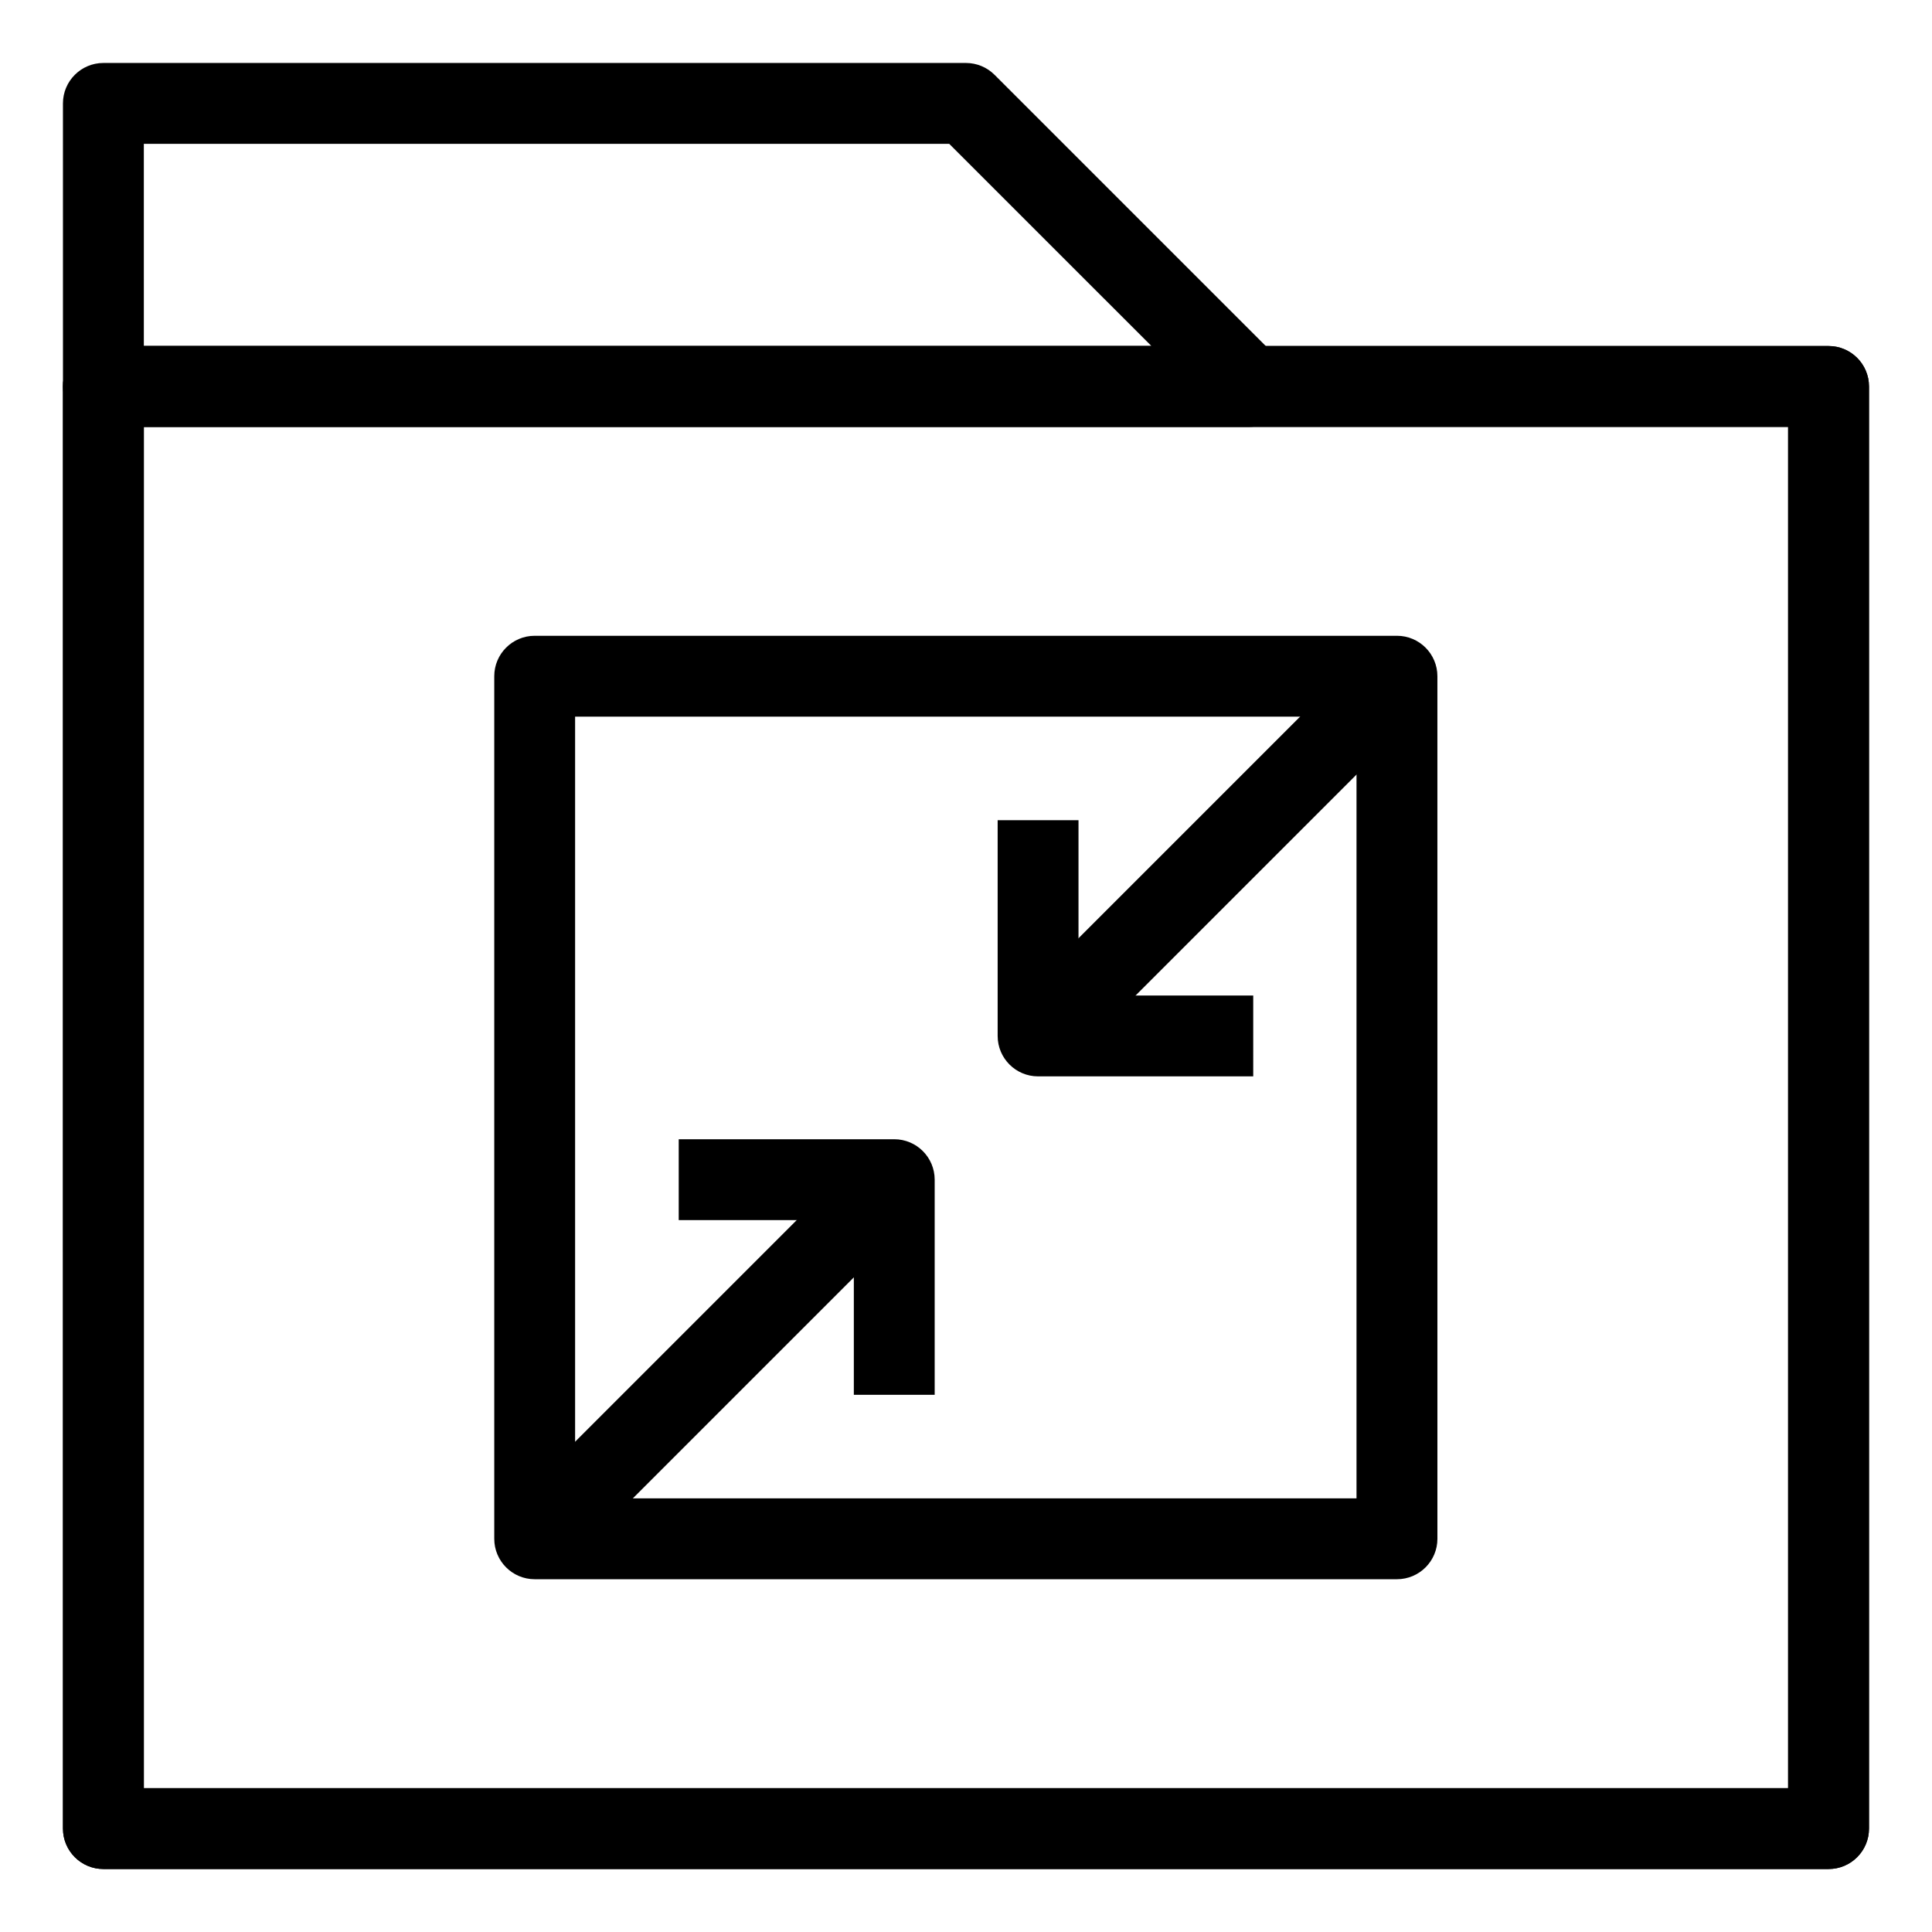
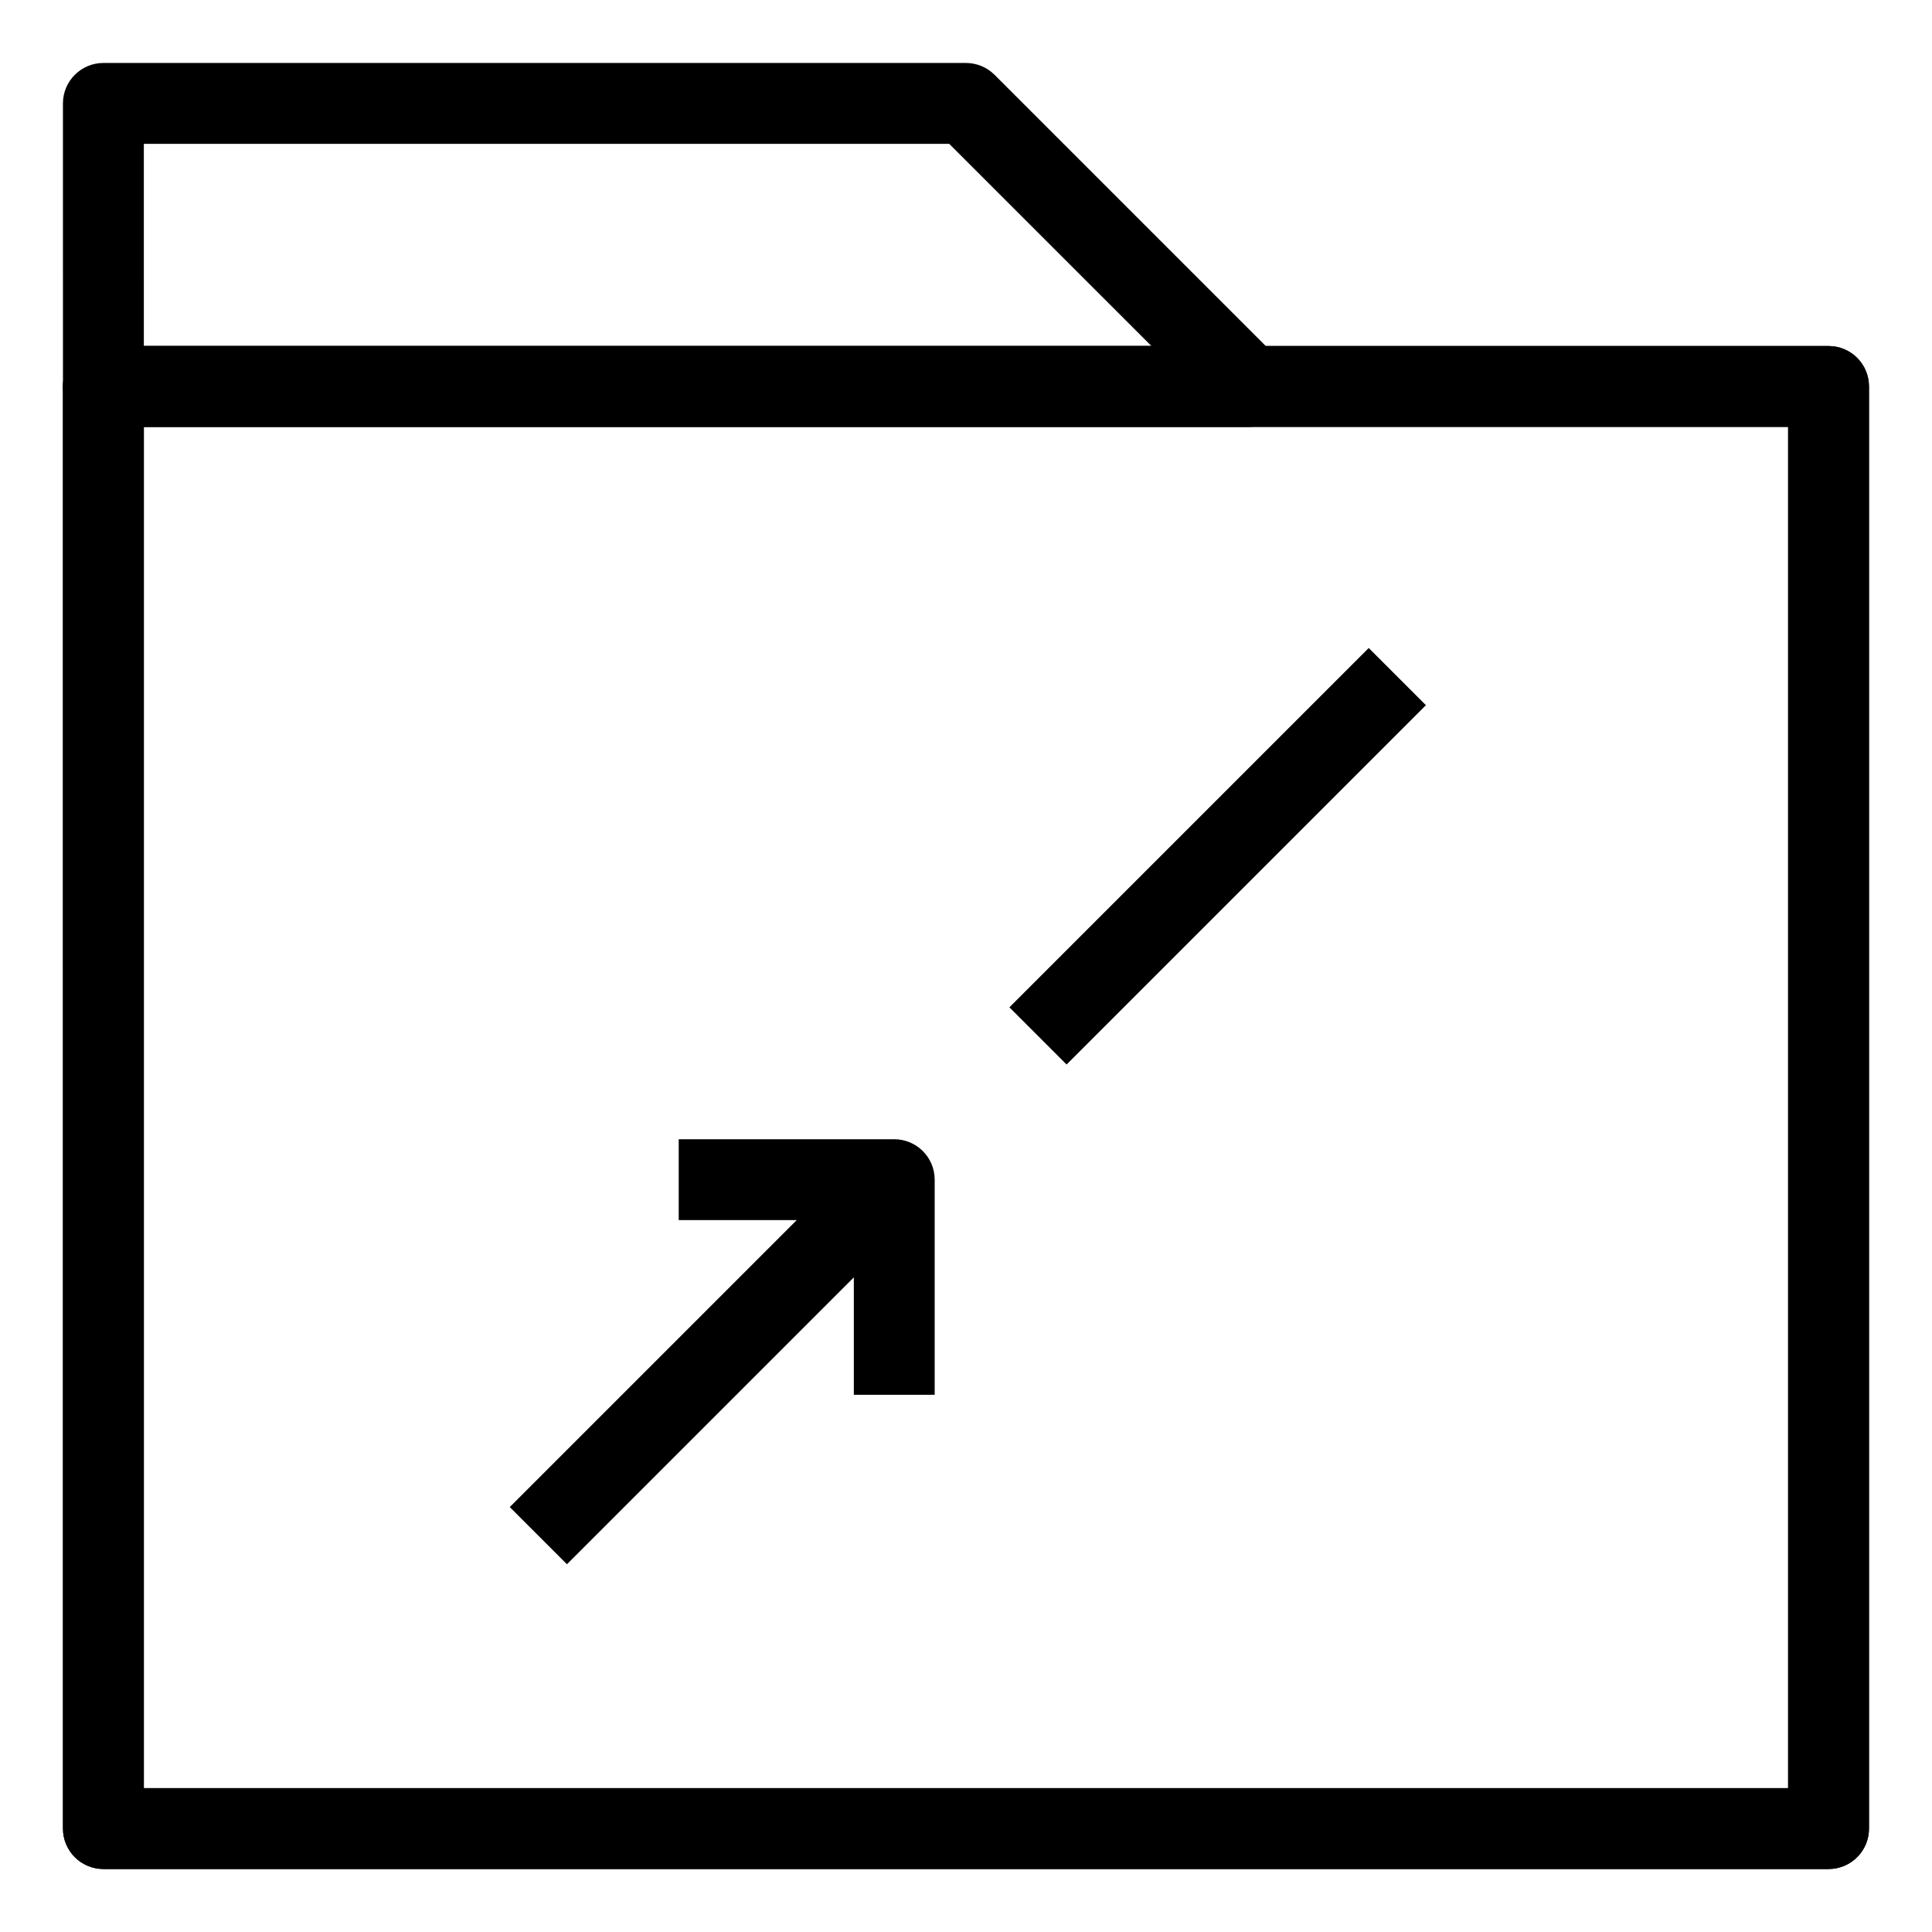
<svg xmlns="http://www.w3.org/2000/svg" fill="#000000" width="800px" height="800px" version="1.1" viewBox="144 144 512 512">
  <g>
    <path d="m628.59 639.31h-457.19c-5.914 0-10.715-4.801-10.715-10.715l-0.004-382.18c0-5.914 4.801-10.715 10.715-10.715h457.19c5.914 0 10.715 4.801 10.715 10.715v382.18c0.004 5.914-4.797 10.715-10.711 10.715zm-446.47-21.434h435.75v-360.75h-435.75z" />
    <path d="m628.59 639.31h-457.19c-5.914 0-10.715-4.801-10.715-10.715l-0.004-382.18c0-5.914 4.801-10.715 10.715-10.715h457.19c5.914 0 10.715 4.801 10.715 10.715v382.18c0.004 5.914-4.797 10.715-10.711 10.715zm-446.47-21.434h435.75v-360.75h-435.75z" />
    <path d="m475 257.13h-303.6c-5.914 0-10.715-4.801-10.715-10.711l-0.004-75.012c0-5.914 4.805-10.719 10.719-10.719h228.59c2.836 0 5.566 1.129 7.578 3.141l75.008 75.008c3.062 3.062 3.984 7.672 2.324 11.68-1.668 4.004-5.57 6.613-9.906 6.613zm-292.88-21.434h267.02l-53.582-53.574h-213.44z" />
    <path d="m391.7 513.64h-21.426v-46.297h-46.406v-21.434h57.121c5.914 0 10.711 4.801 10.711 10.715z" />
    <path d="m373.42 449.06 15.156 15.156-94.324 94.324-15.156-15.156z" />
-     <path d="m476.12 429.25h-57.02c-5.914 0-10.711-4.801-10.711-10.711v-57.176h21.426v46.461h46.305z" />
    <path d="m506.73 315.73 15.152 15.152-95.223 95.223-15.152-15.152z" />
-     <path d="m514.21 562.51h-228.51c-5.914 0-10.715-4.801-10.715-10.715v-228.59c0-5.914 4.801-10.715 10.715-10.715h228.51c5.914 0 10.715 4.801 10.715 10.715l0.004 228.59c0 5.918-4.805 10.715-10.719 10.715zm-217.8-21.426h207.08v-207.17h-207.08z" />
  </g>
</svg>